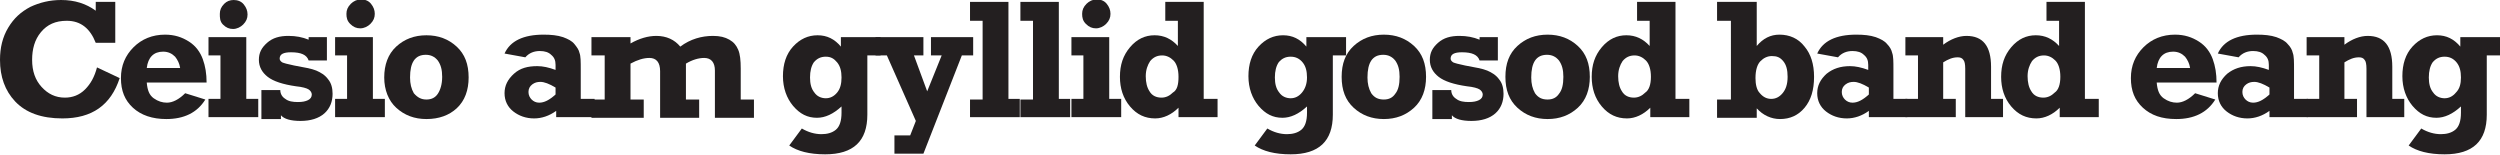
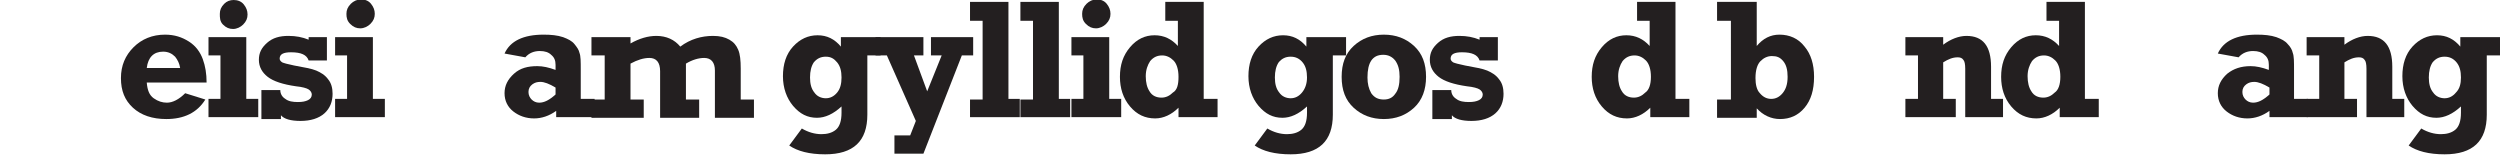
<svg xmlns="http://www.w3.org/2000/svg" version="1.1" id="Layer_1" x="0px" y="0px" viewBox="0 0 396.9 24.6" style="enable-background:new 0 0 396.9 24.6;" xml:space="preserve">
  <style type="text/css">
	.st0{fill:#231F20;}
</style>
  <g>
-     <path class="st0" d="M15.2,0.3h3.1v6.5h-3.1c-0.9-2.3-2.4-3.5-4.6-3.5c-1.8,0-3.1,0.6-4.1,1.8S5.1,7.8,5.1,9.5   c0,1.8,0.5,3.2,1.5,4.3c1,1.1,2.2,1.7,3.7,1.7c1.2,0,2.3-0.4,3.2-1.3s1.5-2,1.9-3.5l3.6,1.7c-1.4,4.3-4.4,6.4-9.1,6.4   c-3.3,0-5.8-0.9-7.5-2.7C0.8,14.4,0,12.2,0,9.5c0-1.9,0.4-3.6,1.3-5.1s2-2.5,3.5-3.3C6.3,0.4,7.9,0,9.7,0c2.2,0,4,0.6,5.5,1.7V0.3z   " />
    <path class="st0" d="M29.4,14.8l3.2,1c-1.3,2.1-3.4,3.1-6.2,3.1c-2.2,0-4-0.6-5.3-1.8s-1.9-2.7-1.9-4.7c0-2,0.7-3.6,2-4.9s3-2,5-2   c1.5,0,2.7,0.4,3.8,1.1s1.8,1.7,2.2,2.8s0.6,2.3,0.6,3.7h-9.5c0.1,1.2,0.4,2,1.1,2.5c0.7,0.5,1.4,0.7,2.1,0.7   C27.4,16.3,28.4,15.8,29.4,14.8z M28.6,10.8c-0.1-0.7-0.4-1.3-0.8-1.8c-0.5-0.5-1.1-0.8-1.9-0.8c-1.5,0-2.4,0.9-2.6,2.6H28.6z" />
    <path class="st0" d="M33.1,8.8V5.9h6v9.8H41v2.9h-7.9v-2.9h1.9V8.8H33.1z M34.9,2.2c0-0.6,0.2-1.1,0.7-1.6C36,0.2,36.5,0,37.1,0   c0.6,0,1.2,0.2,1.6,0.7s0.6,1,0.6,1.6s-0.2,1.1-0.7,1.6c-0.4,0.4-1,0.7-1.6,0.7c-0.6,0-1.1-0.2-1.6-0.7S34.9,2.8,34.9,2.2z" />
    <path class="st0" d="M41.5,18.7v-4.4h3c0,0.6,0.3,1.1,0.8,1.4c0.5,0.4,1.2,0.5,2,0.5c0.7,0,1.2-0.1,1.6-0.3   c0.4-0.2,0.6-0.5,0.6-0.9c0-0.3-0.2-0.6-0.5-0.8s-1-0.4-2-0.5c-2.1-0.3-3.6-0.8-4.5-1.5c-0.9-0.7-1.4-1.6-1.4-2.7   c0-1.1,0.4-1.9,1.3-2.7s2-1.1,3.4-1.1c1.2,0,2.2,0.2,3.2,0.6V5.9h2.9v3.7H49c-0.3-0.9-1.2-1.3-2.8-1.3c-1.2,0-1.8,0.3-1.8,1   c0,0.2,0.1,0.4,0.4,0.6c0.2,0.1,0.9,0.3,1.9,0.5c1.6,0.3,2.8,0.5,3.5,0.8s1.4,0.7,1.9,1.4c0.5,0.6,0.7,1.4,0.7,2.3   c0,1.2-0.4,2.3-1.3,3.1c-0.9,0.8-2.2,1.2-3.8,1.2c-1.5,0-2.6-0.3-3.1-0.9v0.6H41.5z" />
    <path class="st0" d="M53.2,8.8V5.9h6v9.8h1.9v2.9h-7.9v-2.9h1.9V8.8H53.2z M55,2.2c0-0.6,0.2-1.1,0.7-1.6c0.4-0.4,1-0.7,1.6-0.7   c0.6,0,1.2,0.2,1.6,0.7s0.6,1,0.6,1.6s-0.2,1.1-0.7,1.6c-0.4,0.4-1,0.7-1.6,0.7c-0.6,0-1.1-0.2-1.6-0.7S55,2.8,55,2.2z" />
-     <path class="st0" d="M67.7,18.9c-1.9,0-3.5-0.6-4.8-1.8C61.7,16,61,14.3,61,12.3s0.6-3.7,1.9-4.9c1.3-1.2,2.9-1.8,4.8-1.8   c1.9,0,3.5,0.6,4.8,1.8c1.3,1.2,1.9,2.8,1.9,4.9c0,2-0.6,3.7-1.9,4.9C71.3,18.3,69.7,18.9,67.7,18.9z M67.7,15.8   c0.8,0,1.4-0.3,1.8-0.9s0.7-1.5,0.7-2.7c0-1.1-0.2-1.9-0.7-2.6c-0.5-0.6-1.1-0.9-1.9-0.9c-1.7,0-2.5,1.2-2.5,3.6   c0,1,0.2,1.8,0.6,2.5C66.3,15.5,66.9,15.8,67.7,15.8z" />
    <path class="st0" d="M94.4,15.7v2.9h-6.1v-1c-1.1,0.8-2.3,1.2-3.5,1.2c-1.3,0-2.4-0.4-3.3-1.1s-1.4-1.7-1.4-2.9   c0-1.2,0.5-2.2,1.5-3.1s2.2-1.2,3.7-1.2c0.9,0,1.8,0.2,2.9,0.6v-0.8c0-0.7-0.2-1.2-0.7-1.6c-0.4-0.4-1-0.6-1.8-0.6   c-0.9,0-1.7,0.3-2.3,1l-3.3-0.6c0.9-2,3-3,6.2-3c1.2,0,2.2,0.1,3.1,0.4c0.8,0.3,1.4,0.6,1.8,1.1s0.7,0.9,0.8,1.4   c0.2,0.5,0.2,1.4,0.2,2.6v4.7H94.4z M88.2,13.9c-1-0.6-1.8-0.9-2.4-0.9c-0.5,0-0.9,0.1-1.3,0.4c-0.4,0.3-0.6,0.7-0.6,1.2   c0,0.5,0.2,0.9,0.5,1.2s0.7,0.5,1.2,0.5c0.8,0,1.6-0.4,2.6-1.3V13.9z" />
    <path class="st0" d="M93.9,8.8V5.9h6.2v1c1.4-0.8,2.8-1.2,4.1-1.2c1.6,0,2.9,0.6,3.8,1.7c1.6-1.2,3.4-1.7,5.2-1.7   c1.1,0,1.9,0.2,2.6,0.6c0.7,0.4,1.1,0.9,1.4,1.6s0.4,1.7,0.4,3v4.9h2.1v2.9h-6.2v-7.5c0-1.3-0.6-2-1.7-2c-0.9,0-1.9,0.3-2.9,0.9   v5.7h2.1v2.9h-6.2v-7.4c0-1.4-0.6-2.1-1.7-2.1c-0.9,0-1.9,0.3-3,0.9v5.7h2.1v2.9h-8.3v-2.9H96V8.8H93.9z" />
    <path class="st0" d="M139.8,5.9v2.9h-2.1v9.4c0,4.2-2.2,6.3-6.7,6.3c-2.5,0-4.4-0.5-5.7-1.4l2-2.7c1,0.6,2.1,0.9,3.1,0.9   c0.9,0,1.7-0.2,2.3-0.7c0.6-0.5,0.9-1.4,0.9-2.7v-1c-1.3,1.2-2.6,1.8-3.9,1.8c-1.5,0-2.7-0.6-3.8-1.9c-1-1.2-1.6-2.8-1.6-4.7   c0-1.9,0.5-3.5,1.6-4.7c1.1-1.2,2.4-1.8,3.9-1.8c1.5,0,2.7,0.6,3.7,1.8V5.9H139.8z M133.6,12.3c0-1-0.2-1.8-0.7-2.4   S131.9,9,131.1,9c-0.8,0-1.4,0.3-1.9,0.9c-0.4,0.6-0.6,1.4-0.6,2.4s0.2,1.8,0.7,2.4c0.4,0.6,1.1,0.9,1.8,0.9c0.7,0,1.3-0.3,1.8-0.9   C133.4,14.1,133.6,13.3,133.6,12.3z" />
    <path class="st0" d="M142,24.4v-2.9h2.5l0.9-2.3l-4.6-10.4h-1.8V5.9h7.6v2.9h-1.5l2.1,5.7l2.3-5.7h-1.7V5.9h6.7v2.9h-1.8l-6.1,15.6   H142z" />
    <path class="st0" d="M154,18.7v-2.9h2V3.3h-2V0.3h6.1v15.4h1.8v2.9H154z" />
    <path class="st0" d="M162,18.7v-2.9h2V3.3h-2V0.3h6.1v15.4h1.8v2.9H162z" />
    <path class="st0" d="M170.1,8.8V5.9h6v9.8h1.9v2.9h-7.9v-2.9h1.9V8.8H170.1z M171.8,2.2c0-0.6,0.2-1.1,0.7-1.6   c0.4-0.4,1-0.7,1.6-0.7c0.6,0,1.2,0.2,1.6,0.7s0.6,1,0.6,1.6s-0.2,1.1-0.7,1.6c-0.4,0.4-1,0.7-1.6,0.7c-0.6,0-1.1-0.2-1.6-0.7   S171.8,2.8,171.8,2.2z" />
    <path class="st0" d="M193.3,15.7v2.9h-6.2v-1.5c-1.1,1.1-2.4,1.7-3.7,1.7c-1.6,0-2.9-0.6-4-1.9s-1.6-2.9-1.6-4.7   c0-1.9,0.5-3.4,1.6-4.7c1.1-1.3,2.4-1.9,3.9-1.9c1.5,0,2.7,0.6,3.7,1.7V3.3h-2V0.3h6.1v15.4H193.3z M187.1,12.2   c0-1.2-0.3-2.1-0.8-2.6c-0.5-0.5-1.1-0.8-1.8-0.8c-0.8,0-1.4,0.3-1.9,0.9c-0.4,0.6-0.7,1.4-0.7,2.4c0,1,0.2,1.8,0.6,2.4   c0.4,0.7,1.1,1,1.9,1c0.7,0,1.3-0.3,1.8-0.8C186.9,14.3,187.1,13.4,187.1,12.2z" />
    <path class="st0" d="M213.7,5.9v2.9h-2.1v9.4c0,4.2-2.2,6.3-6.7,6.3c-2.5,0-4.4-0.5-5.7-1.4l2-2.7c1,0.6,2.1,0.9,3.1,0.9   c0.9,0,1.7-0.2,2.3-0.7c0.6-0.5,0.9-1.4,0.9-2.7v-1c-1.3,1.2-2.6,1.8-3.9,1.8c-1.5,0-2.7-0.6-3.8-1.9c-1-1.2-1.6-2.8-1.6-4.7   c0-1.9,0.5-3.5,1.6-4.7c1.1-1.2,2.4-1.8,3.9-1.8c1.5,0,2.7,0.6,3.7,1.8V5.9H213.7z M207.5,12.3c0-1-0.2-1.8-0.7-2.4   S205.7,9,204.9,9c-0.8,0-1.4,0.3-1.9,0.9c-0.4,0.6-0.6,1.4-0.6,2.4s0.2,1.8,0.7,2.4c0.4,0.6,1.1,0.9,1.8,0.9c0.7,0,1.3-0.3,1.8-0.9   C207.2,14.1,207.5,13.3,207.5,12.3z" />
    <path class="st0" d="M219.7,18.9c-1.9,0-3.5-0.6-4.8-1.8c-1.3-1.2-1.9-2.8-1.9-4.9s0.6-3.7,1.9-4.9c1.3-1.2,2.9-1.8,4.8-1.8   c1.9,0,3.5,0.6,4.8,1.8c1.3,1.2,1.9,2.8,1.9,4.9c0,2-0.6,3.7-1.9,4.9C223.2,18.3,221.6,18.9,219.7,18.9z M219.7,15.8   c0.8,0,1.4-0.3,1.8-0.9c0.5-0.6,0.7-1.5,0.7-2.7c0-1.1-0.2-1.9-0.7-2.6c-0.5-0.6-1.1-0.9-1.9-0.9c-1.7,0-2.5,1.2-2.5,3.6   c0,1,0.2,1.8,0.6,2.5C218.2,15.5,218.8,15.8,219.7,15.8z" />
    <path class="st0" d="M227.4,18.7v-4.4h3c0,0.6,0.3,1.1,0.8,1.4c0.5,0.4,1.2,0.5,2,0.5c0.7,0,1.2-0.1,1.6-0.3   c0.4-0.2,0.6-0.5,0.6-0.9c0-0.3-0.2-0.6-0.5-0.8s-1-0.4-2-0.5c-2.1-0.3-3.6-0.8-4.5-1.5s-1.4-1.6-1.4-2.7c0-1.1,0.4-1.9,1.3-2.7   s2-1.1,3.4-1.1c1.2,0,2.2,0.2,3.2,0.6V5.9h2.9v3.7h-2.9c-0.3-0.9-1.2-1.3-2.8-1.3c-1.2,0-1.8,0.3-1.8,1c0,0.2,0.1,0.4,0.4,0.6   c0.2,0.1,0.9,0.3,1.9,0.5c1.6,0.3,2.8,0.5,3.5,0.8s1.4,0.7,1.9,1.4c0.5,0.6,0.7,1.4,0.7,2.3c0,1.2-0.4,2.3-1.3,3.1   c-0.9,0.8-2.2,1.2-3.8,1.2c-1.5,0-2.6-0.3-3.1-0.9v0.6H227.4z" />
-     <path class="st0" d="M245.7,18.9c-1.9,0-3.5-0.6-4.8-1.8c-1.3-1.2-1.9-2.8-1.9-4.9s0.6-3.7,1.9-4.9c1.3-1.2,2.9-1.8,4.8-1.8   c1.9,0,3.5,0.6,4.8,1.8c1.3,1.2,1.9,2.8,1.9,4.9c0,2-0.6,3.7-1.9,4.9C249.2,18.3,247.6,18.9,245.7,18.9z M245.7,15.8   c0.8,0,1.4-0.3,1.8-0.9c0.5-0.6,0.7-1.5,0.7-2.7c0-1.1-0.2-1.9-0.7-2.6c-0.5-0.6-1.1-0.9-1.9-0.9c-1.7,0-2.5,1.2-2.5,3.6   c0,1,0.2,1.8,0.6,2.5C244.2,15.5,244.8,15.8,245.7,15.8z" />
    <path class="st0" d="M268.2,15.7v2.9H262v-1.5c-1.1,1.1-2.4,1.7-3.7,1.7c-1.6,0-2.9-0.6-4-1.9s-1.6-2.9-1.6-4.7   c0-1.9,0.5-3.4,1.6-4.7c1.1-1.3,2.4-1.9,3.9-1.9c1.5,0,2.7,0.6,3.7,1.7V3.3h-2V0.3h6.1v15.4H268.2z M262.1,12.2   c0-1.2-0.3-2.1-0.8-2.6c-0.5-0.5-1.1-0.8-1.8-0.8c-0.8,0-1.4,0.3-1.9,0.9c-0.4,0.6-0.7,1.4-0.7,2.4c0,1,0.2,1.8,0.6,2.4   c0.4,0.7,1.1,1,1.9,1c0.7,0,1.3-0.3,1.8-0.8C261.8,14.3,262.1,13.4,262.1,12.2z" />
    <path class="st0" d="M278.9,0.3v7c1-1.2,2.2-1.8,3.6-1.8c1.6,0,3,0.6,4,1.9c1,1.2,1.5,2.8,1.5,4.8c0,2.1-0.5,3.7-1.5,4.9   c-1,1.2-2.3,1.8-3.9,1.8c-1.4,0-2.7-0.6-3.7-1.7v1.5h-6.3v-2.9h2.2V3.3h-2.2V0.3H278.9z M283.8,12.2c0-1.1-0.2-1.9-0.7-2.5   s-1-0.8-1.8-0.8c-0.7,0-1.3,0.3-1.8,0.8s-0.8,1.4-0.8,2.7c0,1,0.2,1.9,0.7,2.4c0.5,0.6,1.1,0.9,1.8,0.9c0.7,0,1.3-0.3,1.8-0.9   S283.8,13.4,283.8,12.2z" />
-     <path class="st0" d="M302.8,15.7v2.9h-6.1v-1c-1.1,0.8-2.3,1.2-3.5,1.2c-1.3,0-2.4-0.4-3.3-1.1c-0.9-0.7-1.4-1.7-1.4-2.9   c0-1.2,0.5-2.2,1.5-3.1c1-0.8,2.2-1.2,3.7-1.2c0.9,0,1.8,0.2,2.9,0.6v-0.8c0-0.7-0.2-1.2-0.7-1.6c-0.4-0.4-1-0.6-1.8-0.6   c-0.9,0-1.7,0.3-2.3,1l-3.3-0.6c0.9-2,3-3,6.2-3c1.2,0,2.2,0.1,3.1,0.4c0.8,0.3,1.4,0.6,1.8,1.1c0.4,0.4,0.7,0.9,0.8,1.4   c0.2,0.5,0.2,1.4,0.2,2.6v4.7H302.8z M296.7,13.9c-1-0.6-1.8-0.9-2.4-0.9c-0.5,0-0.9,0.1-1.3,0.4c-0.4,0.3-0.6,0.7-0.6,1.2   c0,0.5,0.2,0.9,0.5,1.2s0.7,0.5,1.2,0.5c0.8,0,1.6-0.4,2.6-1.3V13.9z" />
    <path class="st0" d="M302.5,8.8V5.9h6v1.2c1.2-0.9,2.5-1.4,3.7-1.4c2.6,0,3.9,1.6,3.9,4.9v5.1h1.9v2.9h-6v-7.7   c0-0.7-0.1-1.2-0.3-1.4c-0.2-0.3-0.5-0.4-0.9-0.4c-0.8,0-1.5,0.3-2.3,0.8v5.8h2v2.9h-8v-2.9h2V8.8H302.5z" />
    <path class="st0" d="M333.2,15.7v2.9h-6.2v-1.5c-1.1,1.1-2.4,1.7-3.7,1.7c-1.6,0-2.9-0.6-4-1.9s-1.6-2.9-1.6-4.7   c0-1.9,0.5-3.4,1.6-4.7c1.1-1.3,2.4-1.9,3.9-1.9c1.5,0,2.7,0.6,3.7,1.7V3.3h-2V0.3h6.1v15.4H333.2z M327.1,12.2   c0-1.2-0.3-2.1-0.8-2.6c-0.5-0.5-1.1-0.8-1.8-0.8c-0.8,0-1.4,0.3-1.9,0.9c-0.4,0.6-0.7,1.4-0.7,2.4c0,1,0.2,1.8,0.6,2.4   c0.4,0.7,1.1,1,1.9,1c0.7,0,1.3-0.3,1.8-0.8C326.8,14.3,327.1,13.4,327.1,12.2z" />
-     <path class="st0" d="M348.5,14.8l3.2,1c-1.3,2.1-3.4,3.1-6.2,3.1c-2.3,0-4-0.6-5.3-1.8c-1.3-1.2-1.9-2.7-1.9-4.7c0-2,0.7-3.6,2-4.9   s3-2,5-2c1.5,0,2.7,0.4,3.8,1.1s1.8,1.7,2.2,2.8s0.6,2.3,0.6,3.7h-9.5c0.1,1.2,0.4,2,1.1,2.5c0.7,0.5,1.4,0.7,2.1,0.7   C346.5,16.3,347.5,15.8,348.5,14.8z M347.7,10.8c-0.1-0.7-0.4-1.3-0.8-1.8c-0.5-0.5-1.1-0.8-1.9-0.8c-1.5,0-2.4,0.9-2.6,2.6H347.7z   " />
    <path class="st0" d="M366.4,15.7v2.9h-6.1v-1c-1.1,0.8-2.3,1.2-3.5,1.2c-1.3,0-2.4-0.4-3.3-1.1c-0.9-0.7-1.4-1.7-1.4-2.9   c0-1.2,0.5-2.2,1.5-3.1c1-0.8,2.2-1.2,3.7-1.2c0.9,0,1.8,0.2,2.9,0.6v-0.8c0-0.7-0.2-1.2-0.7-1.6c-0.4-0.4-1-0.6-1.8-0.6   c-0.9,0-1.7,0.3-2.3,1l-3.3-0.6c0.9-2,3-3,6.2-3c1.2,0,2.2,0.1,3.1,0.4c0.8,0.3,1.4,0.6,1.8,1.1c0.4,0.4,0.7,0.9,0.8,1.4   c0.2,0.5,0.2,1.4,0.2,2.6v4.7H366.4z M360.3,13.9c-1-0.6-1.8-0.9-2.4-0.9c-0.5,0-0.9,0.1-1.3,0.4c-0.4,0.3-0.6,0.7-0.6,1.2   c0,0.5,0.2,0.9,0.5,1.2s0.7,0.5,1.2,0.5c0.8,0,1.6-0.4,2.6-1.3V13.9z" />
    <path class="st0" d="M366.2,8.8V5.9h6v1.2c1.2-0.9,2.5-1.4,3.7-1.4c2.6,0,3.9,1.6,3.9,4.9v5.1h1.9v2.9h-6v-7.7   c0-0.7-0.1-1.2-0.3-1.4c-0.2-0.3-0.5-0.4-0.9-0.4c-0.8,0-1.5,0.3-2.3,0.8v5.8h2v2.9h-8v-2.9h2V8.8H366.2z" />
    <path class="st0" d="M396.9,5.9v2.9h-2.1v9.4c0,4.2-2.2,6.3-6.7,6.3c-2.5,0-4.4-0.5-5.7-1.4l2-2.7c1,0.6,2.1,0.9,3.1,0.9   c0.9,0,1.7-0.2,2.3-0.7c0.6-0.5,0.9-1.4,0.9-2.7v-1c-1.3,1.2-2.6,1.8-3.9,1.8c-1.5,0-2.7-0.6-3.8-1.9c-1-1.2-1.6-2.8-1.6-4.7   c0-1.9,0.5-3.5,1.6-4.7c1.1-1.2,2.4-1.8,3.9-1.8c1.5,0,2.7,0.6,3.7,1.8V5.9H396.9z M390.7,12.3c0-1-0.2-1.8-0.7-2.4   S388.9,9,388.1,9c-0.8,0-1.4,0.3-1.9,0.9c-0.4,0.6-0.6,1.4-0.6,2.4s0.2,1.8,0.7,2.4c0.4,0.6,1.1,0.9,1.8,0.9c0.7,0,1.3-0.3,1.8-0.9   C390.5,14.1,390.7,13.3,390.7,12.3z" />
  </g>
</svg>